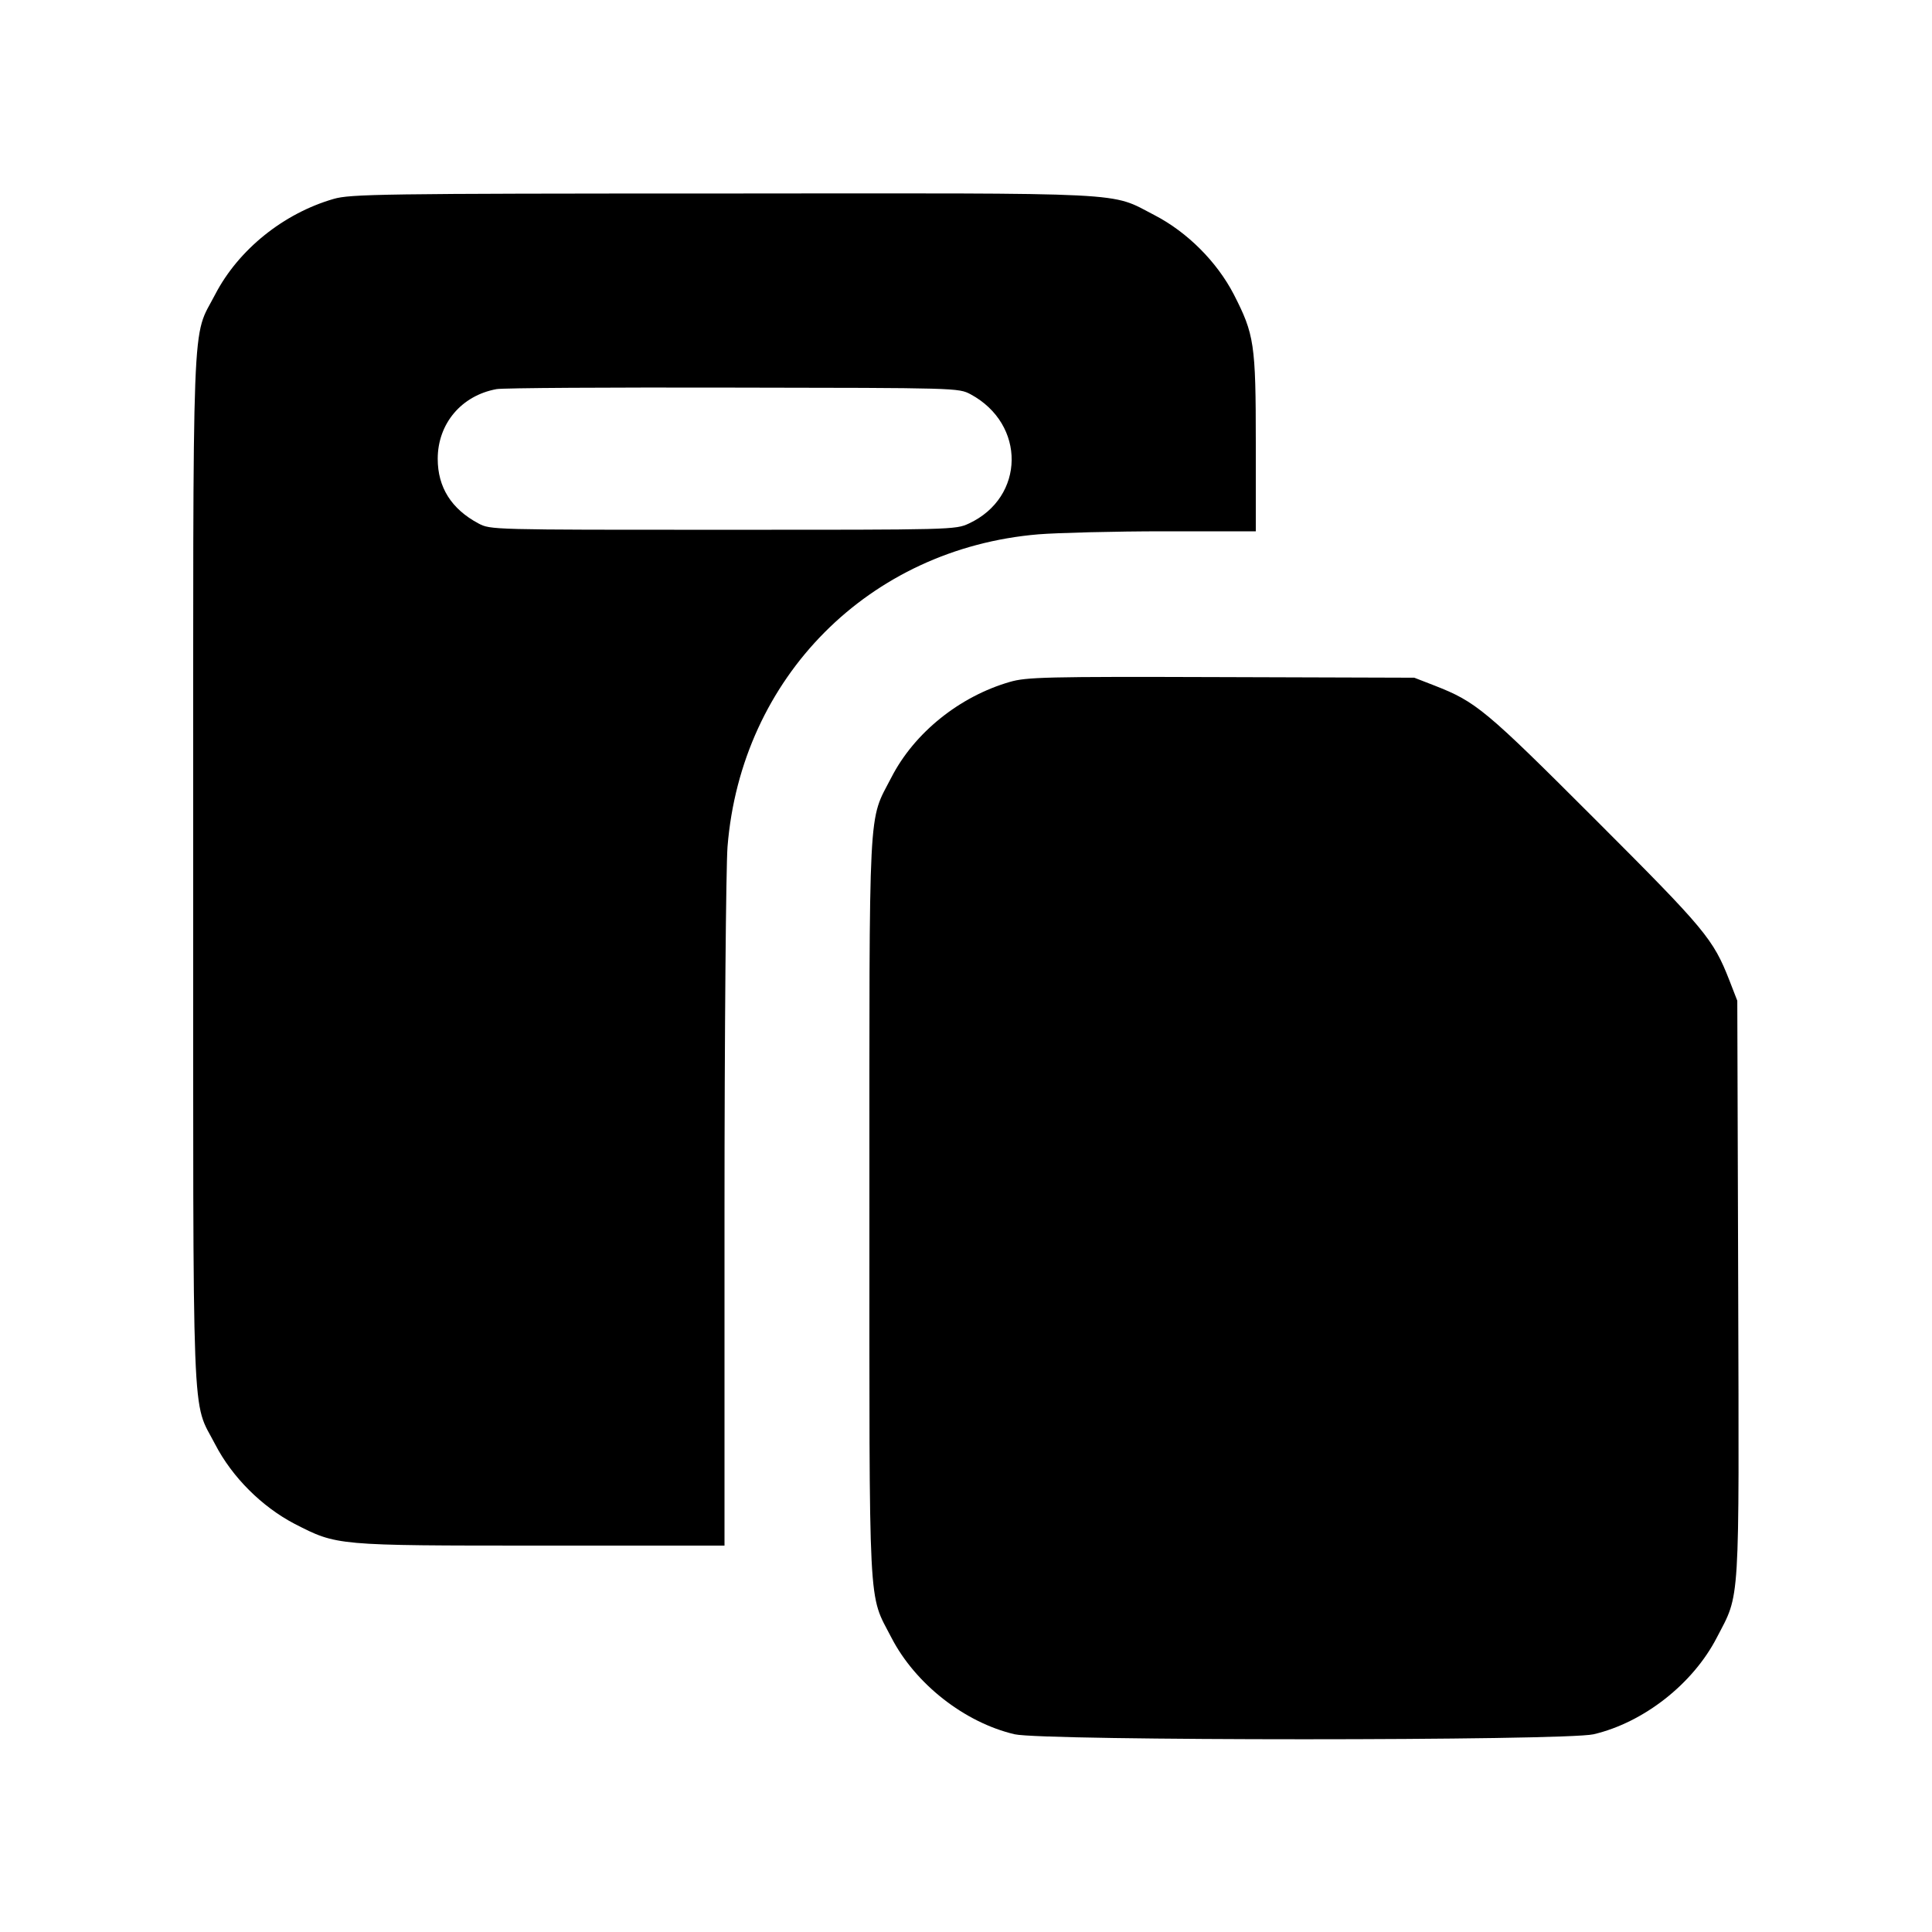
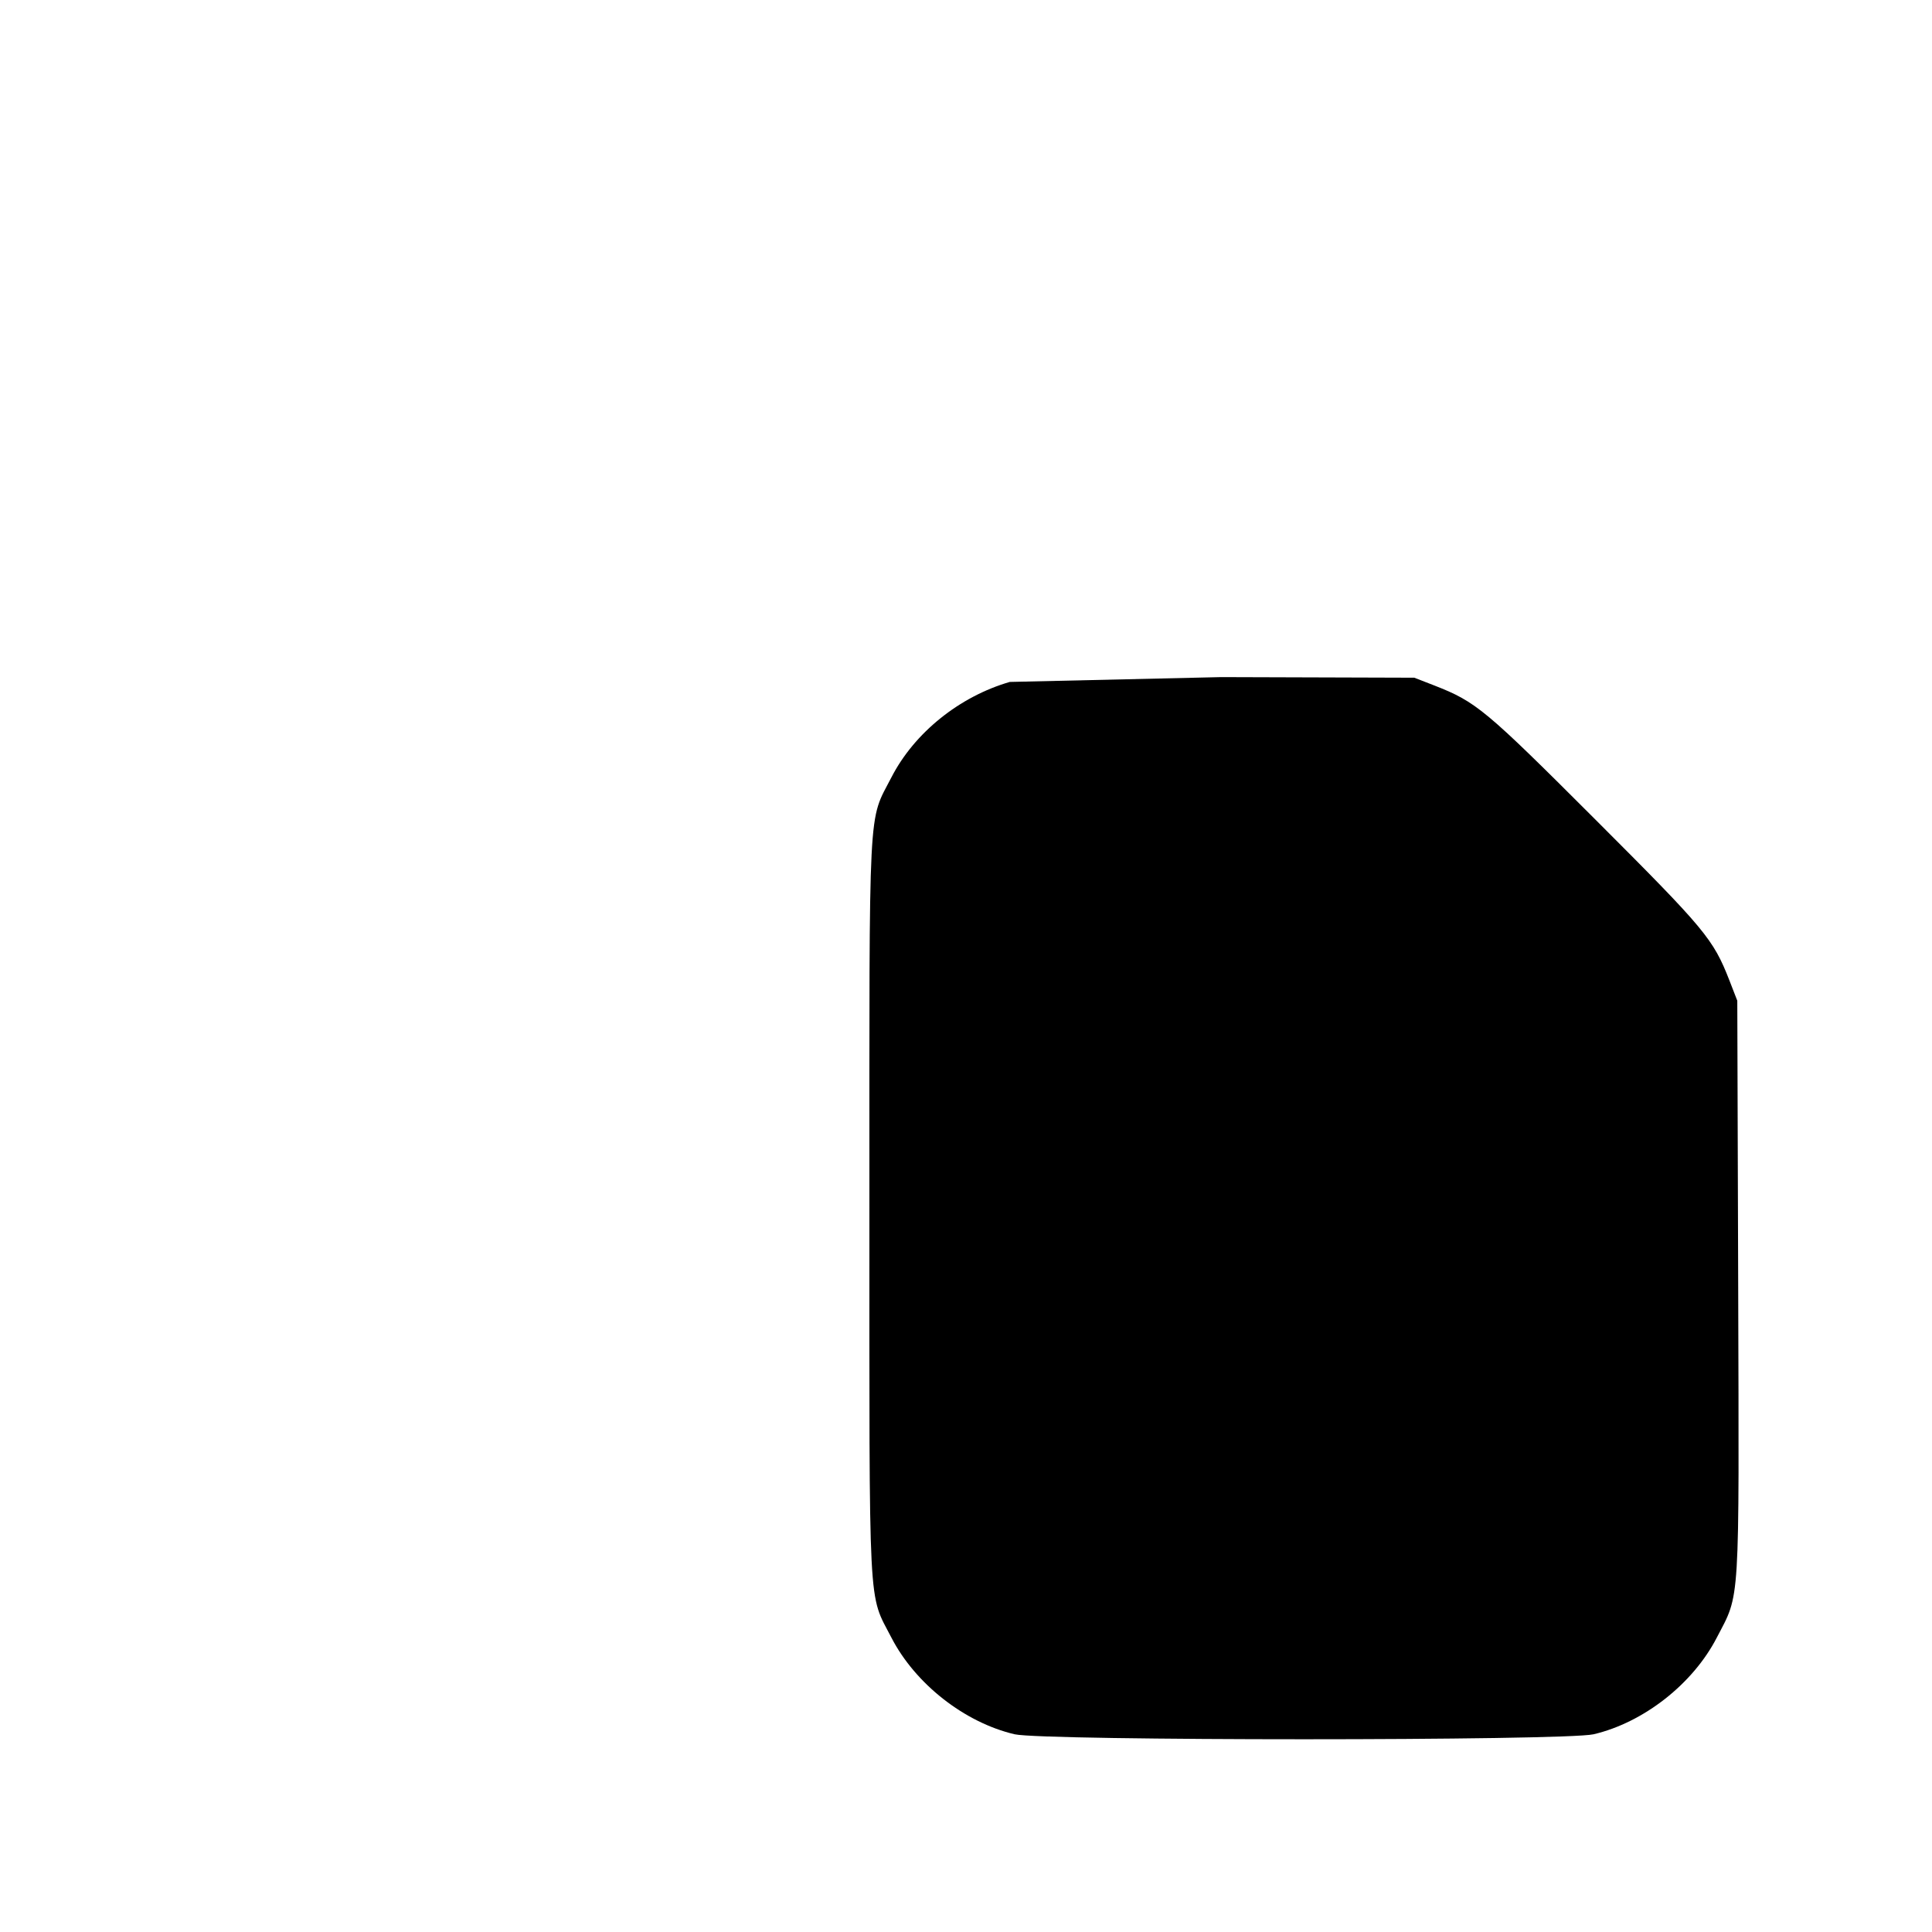
<svg xmlns="http://www.w3.org/2000/svg" version="1.0" width="100mm" height="100mm" viewBox="0 0 640 640" preserveAspectRatio="xMidYMid meet">
  <g transform="translate(0,640) scale(0.1,-0.1)" fill="#000000" stroke="none">
-     <path d="M1105 5741 c-166 -48 -315 -168 -392 -316 -79 -153 -73 -2 -73 -1905 0 -1903 -6 -1752 73 -1905 56 -108 154 -206 263 -263 141 -72 134 -72 817 -72 l607 0 0 1098 c0 606 5 1151 10 1217 45 561 469 988 1030 1035 63 5 251 10 418 10 l302 0 0 291 c0 331 -5 361 -73 494 -56 108 -154 206 -262 262 -151 78 -57 73 -1431 72 -1134 0 -1234 -2 -1289 -18z m2110 -647 c184 -99 181 -341 -5 -428 -45 -21 -53 -21 -815 -21 -769 0 -770 0 -810 21 -90 48 -135 120 -135 214 0 117 79 210 195 231 22 4 375 6 785 5 742 -1 745 -1 785 -22z" />
-     <path d="M3345 4141 c-166 -48 -316 -168 -392 -316 -78 -151 -73 -58 -73 -1425 0 -1367 -5 -1274 73 -1425 79 -153 242 -281 408 -320 96 -22 1822 -22 1918 0 166 39 329 167 408 320 78 150 74 89 71 1157 l-3 953 -26 67 c-54 138 -79 168 -444 533 -365 365 -395 390 -533 444 l-67 26 -640 2 c-583 2 -645 0 -700 -16z" />
+     <path d="M3345 4141 c-166 -48 -316 -168 -392 -316 -78 -151 -73 -58 -73 -1425 0 -1367 -5 -1274 73 -1425 79 -153 242 -281 408 -320 96 -22 1822 -22 1918 0 166 39 329 167 408 320 78 150 74 89 71 1157 l-3 953 -26 67 c-54 138 -79 168 -444 533 -365 365 -395 390 -533 444 l-67 26 -640 2 z" />
  </g>
</svg>